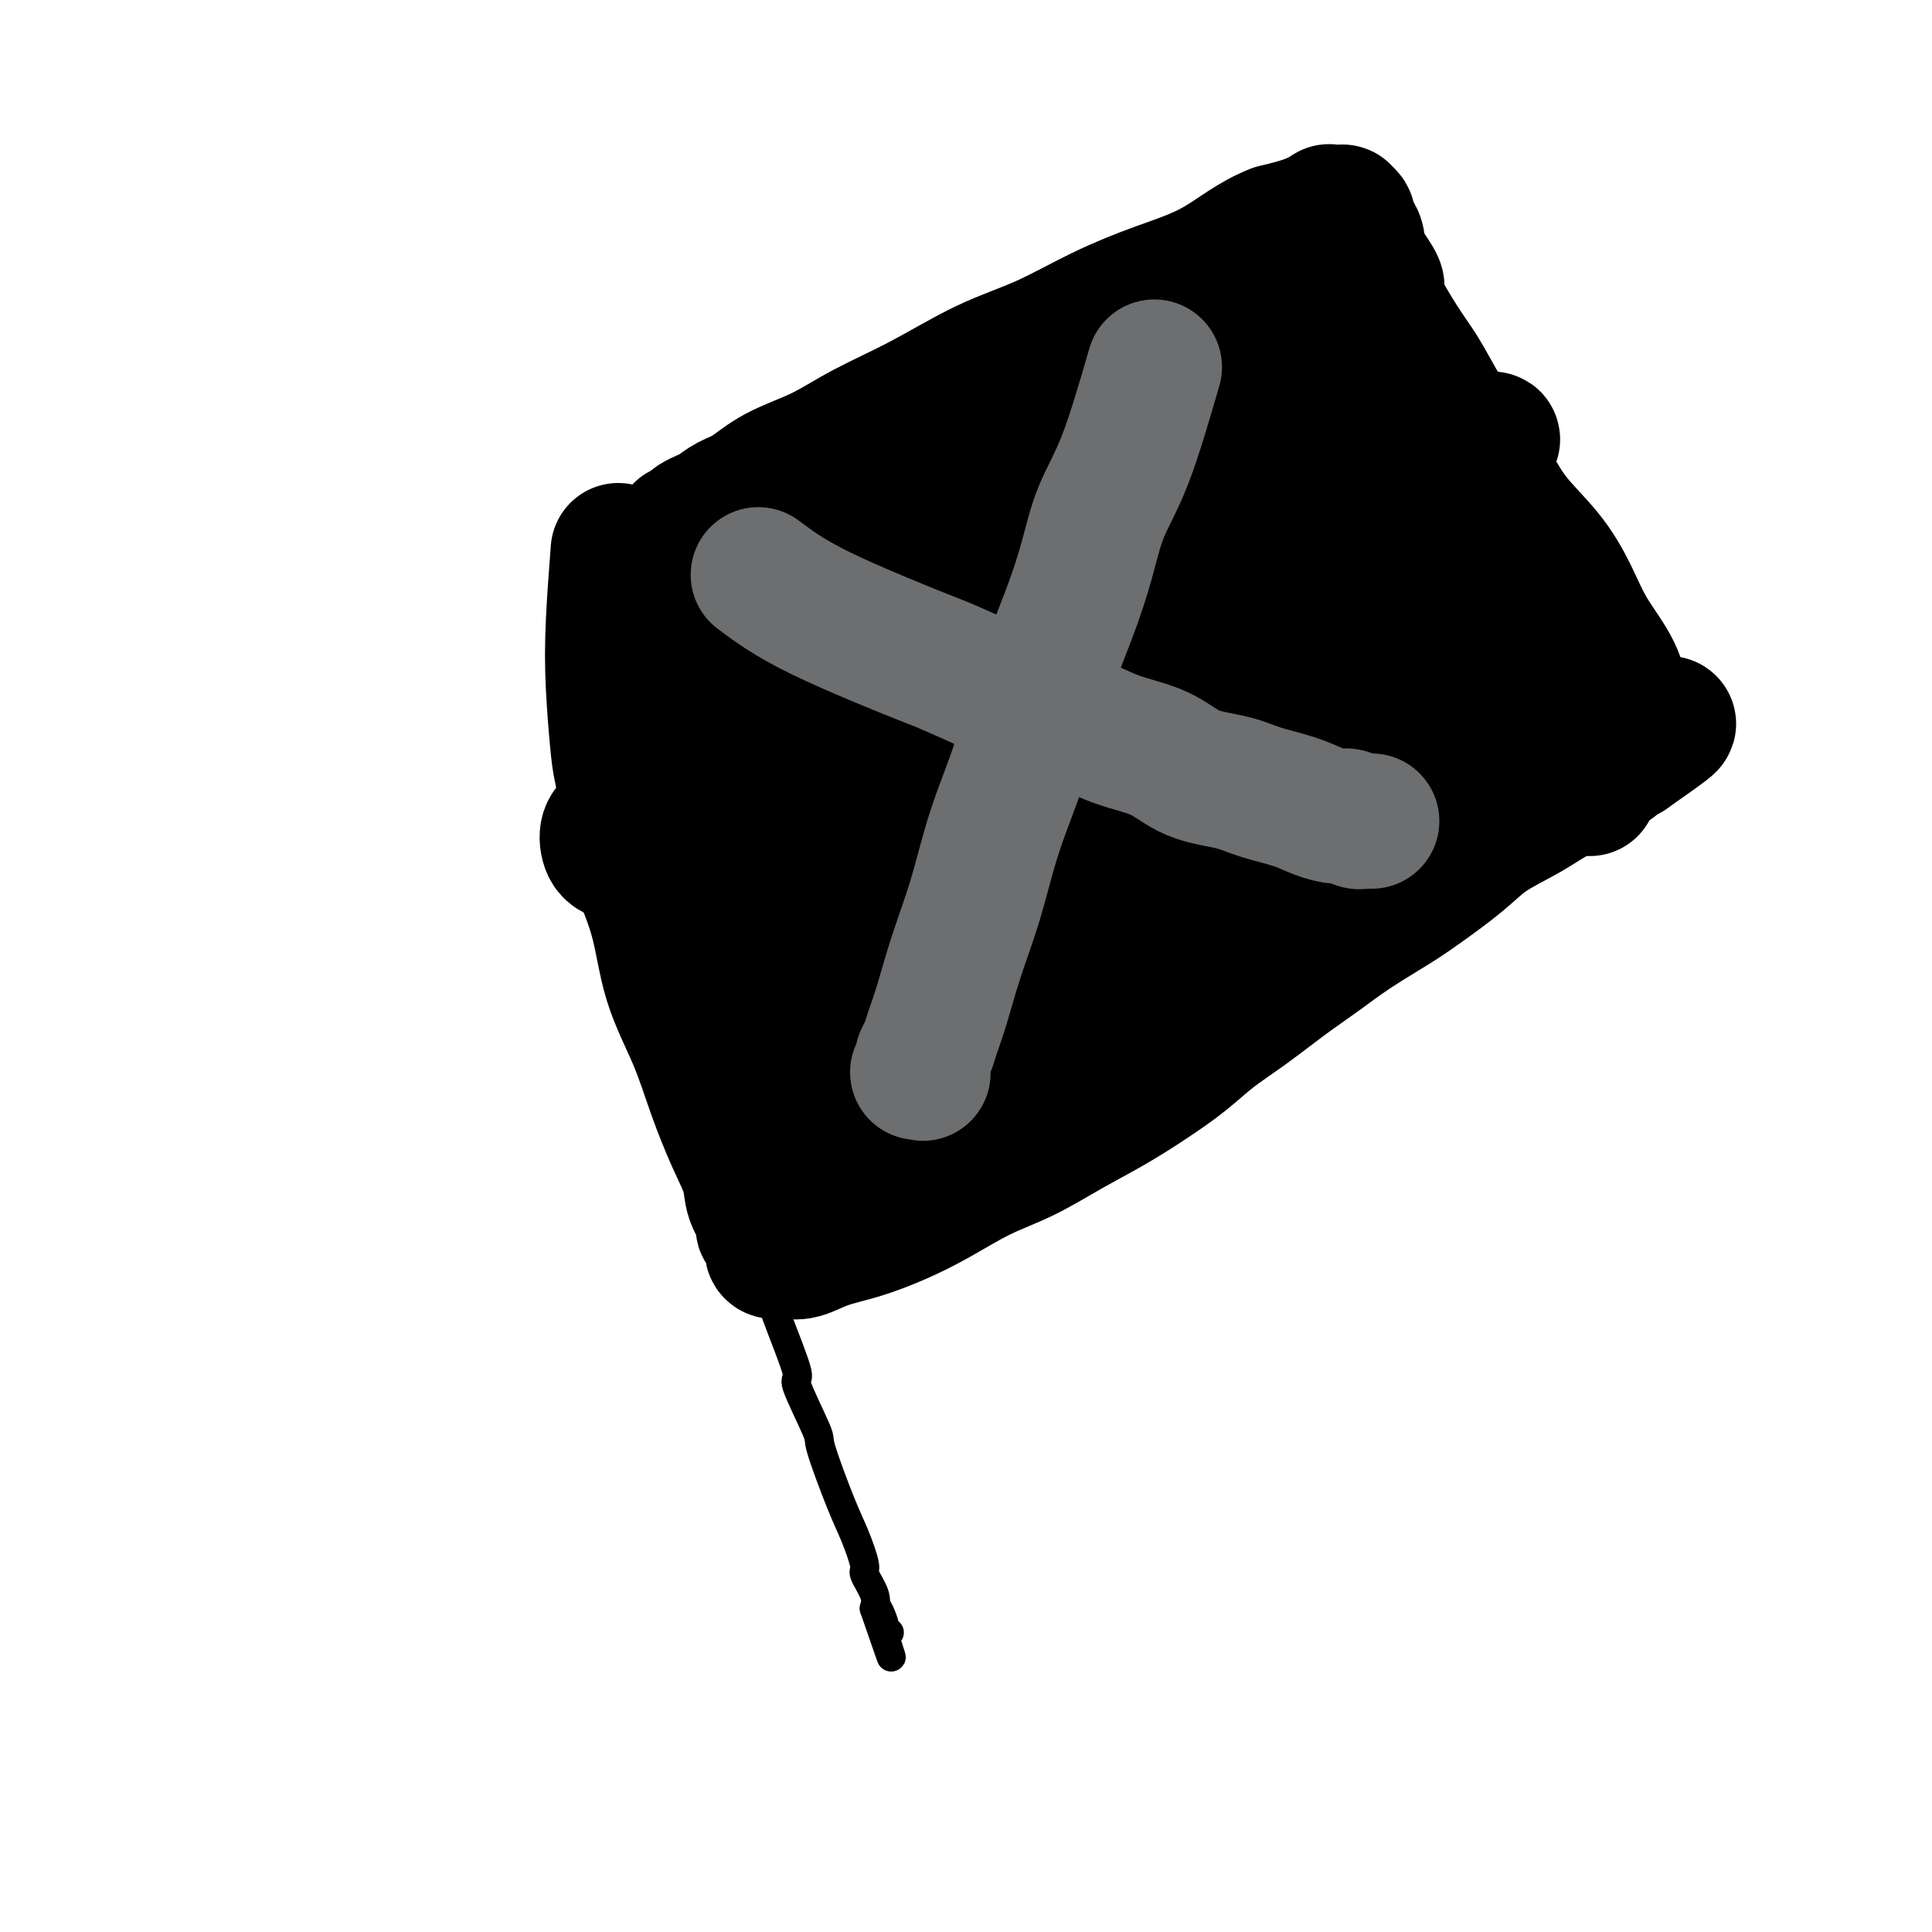
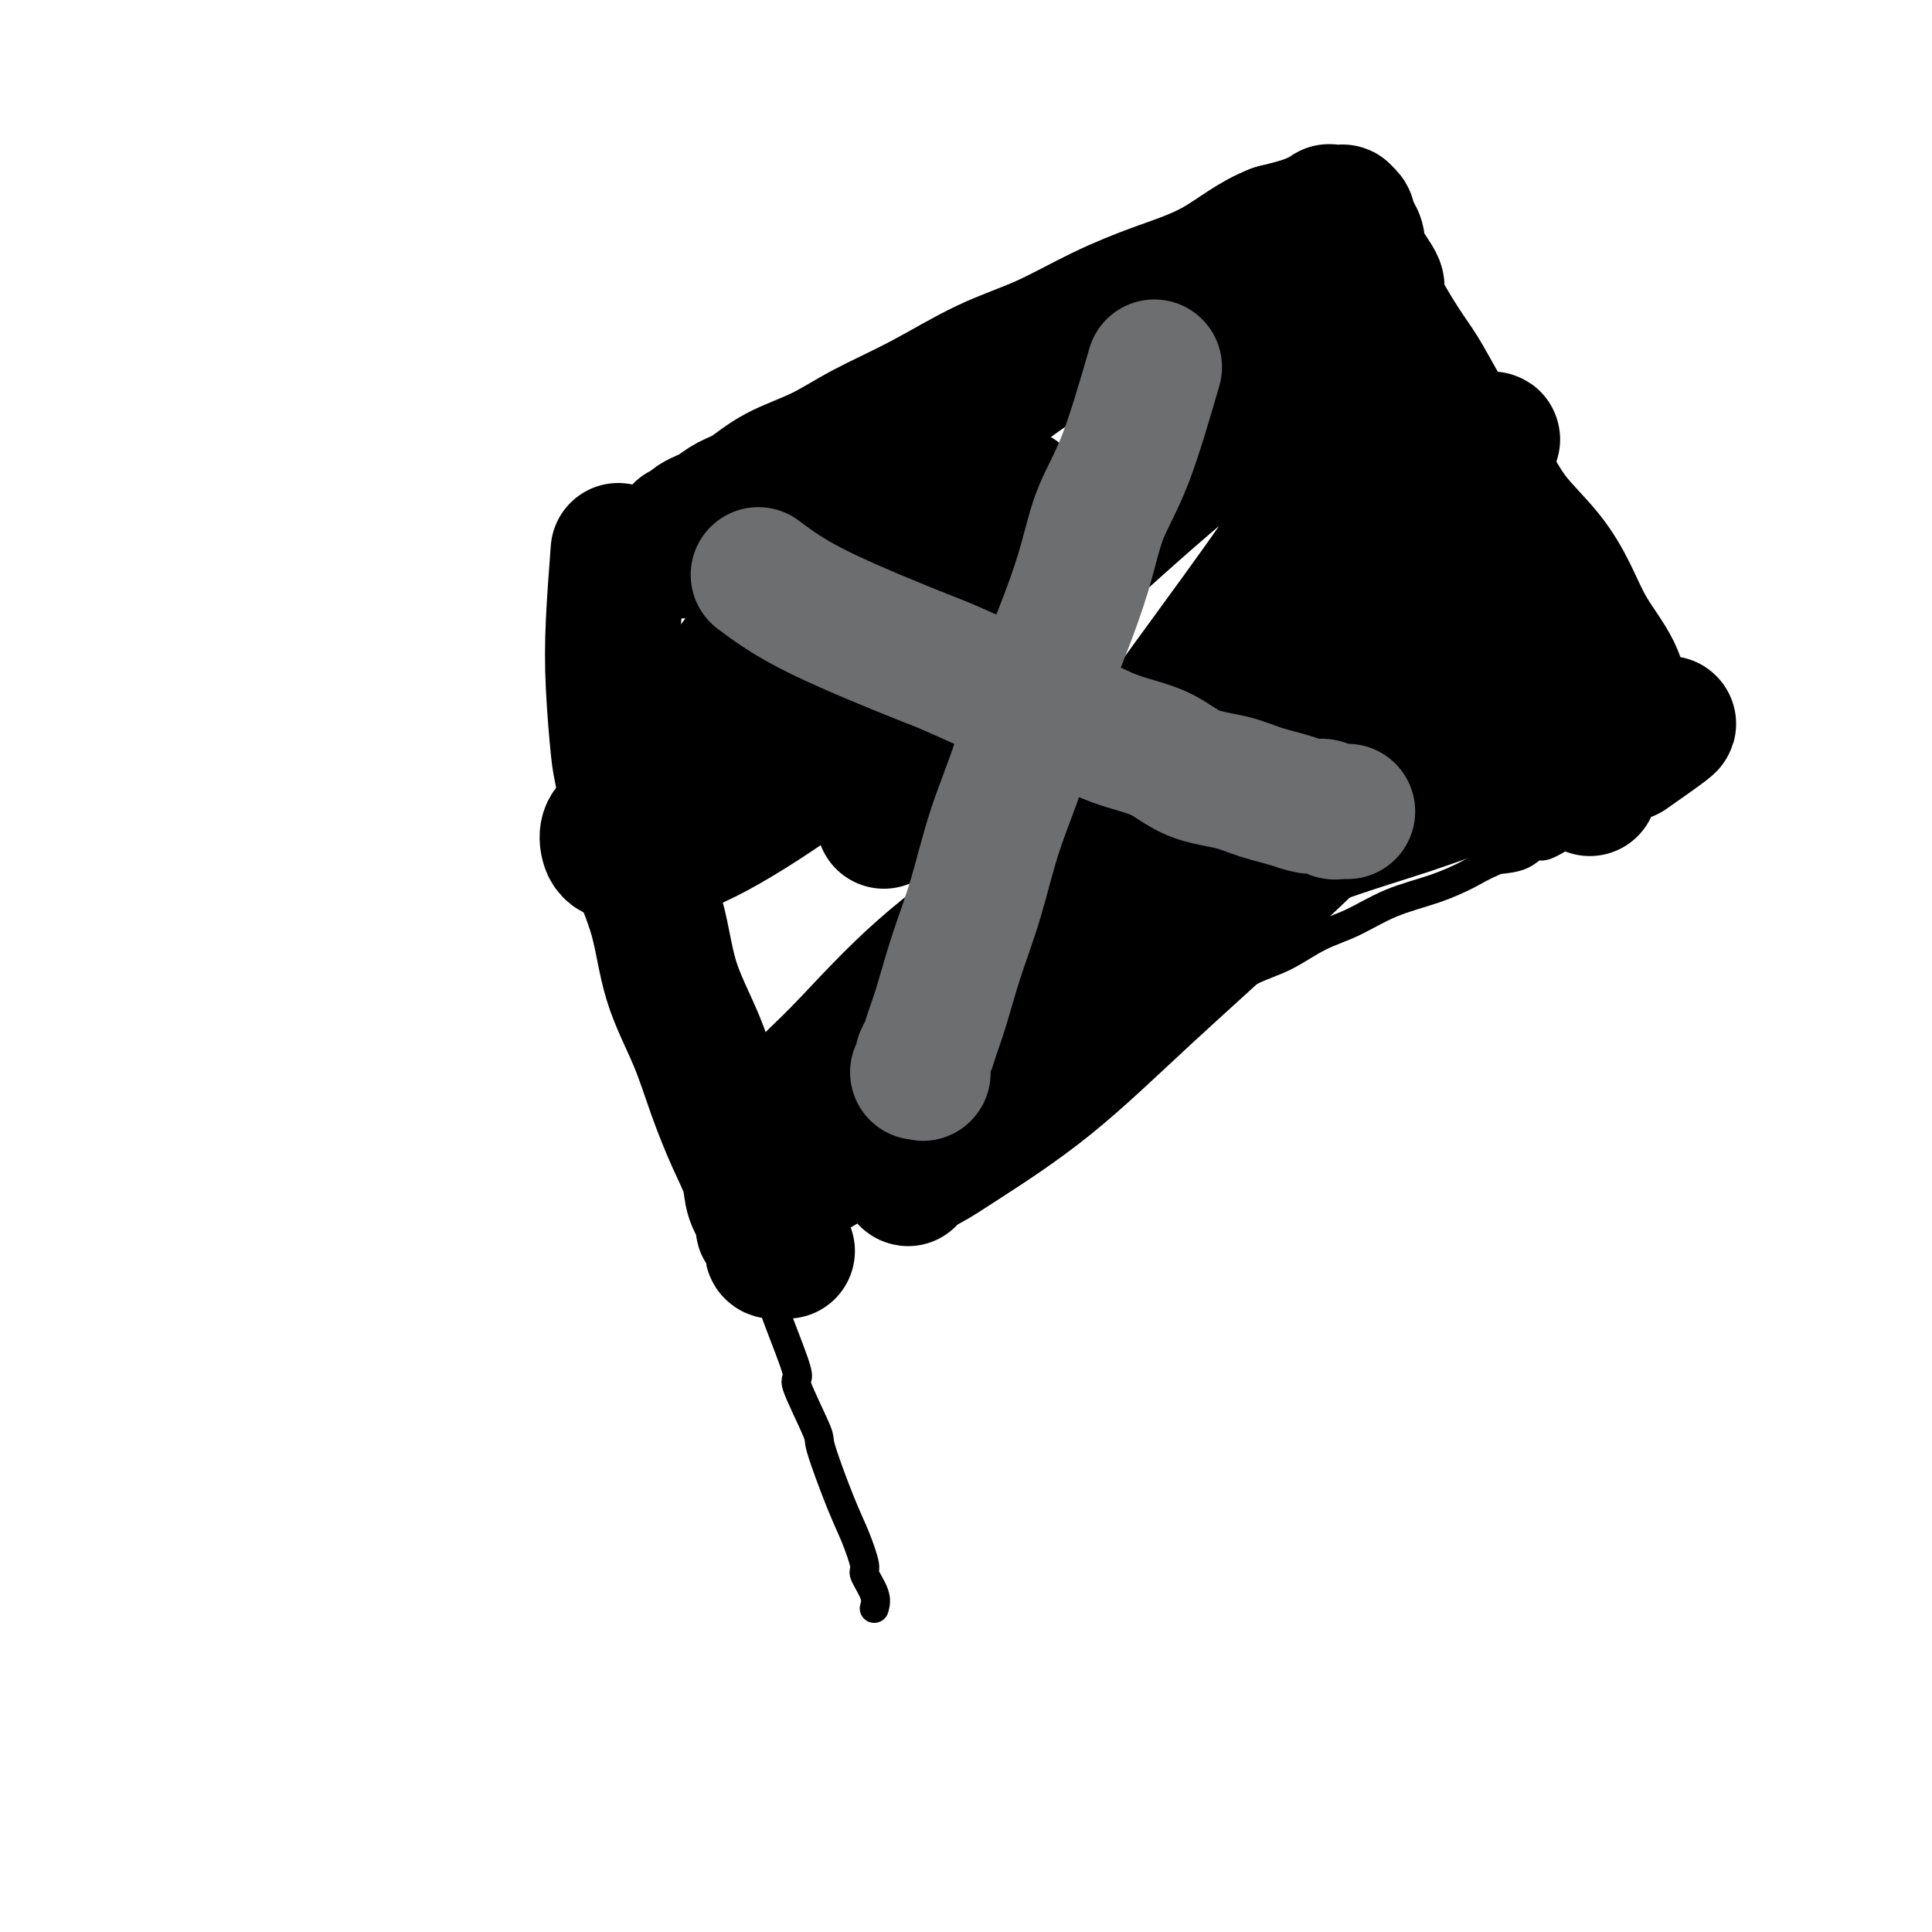
<svg xmlns="http://www.w3.org/2000/svg" viewBox="0 0 400 400" version="1.1">
  <g fill="none" stroke="#000000" stroke-width="6" stroke-linecap="round" stroke-linejoin="round">
    <path d="M122,129c1.904,8.368 3.808,16.737 5,22c1.192,5.263 1.674,7.421 2,10c0.326,2.579 0.498,5.579 1,9c0.502,3.421 1.336,7.262 2,11c0.664,3.738 1.158,7.373 2,11c0.842,3.627 2.030,7.246 3,11c0.970,3.754 1.721,7.641 3,11c1.279,3.359 3.087,6.188 4,8c0.913,1.812 0.930,2.607 1,4c0.070,1.393 0.194,3.384 1,6c0.806,2.616 2.295,5.859 4,11c1.705,5.141 3.626,12.182 5,16c1.374,3.818 2.201,4.415 3,6c0.799,1.585 1.570,4.160 3,8c1.430,3.840 3.520,8.946 4,11c0.480,2.054 -0.651,1.057 0,3c0.651,1.943 3.082,6.826 4,9c0.918,2.174 0.321,1.641 1,4c0.679,2.359 2.634,7.611 4,11c1.366,3.389 2.142,4.914 3,7c0.858,2.086 1.797,4.735 2,6c0.203,1.265 -0.330,1.148 0,2c0.330,0.852 1.523,2.672 2,4c0.477,1.328 0.239,2.164 0,3" />
-     <path d="M181,333c6.504,18.834 2.265,6.420 1,2c-1.265,-4.420 0.444,-0.844 1,1c0.556,1.844 -0.043,1.958 0,2c0.043,0.042 0.726,0.012 1,0c0.274,-0.012 0.137,-0.006 0,0" />
-     <path d="M125,135c5.317,-4.648 10.634,-9.297 14,-12c3.366,-2.703 4.782,-3.461 7,-5c2.218,-1.539 5.240,-3.857 8,-6c2.760,-2.143 5.260,-4.109 8,-6c2.740,-1.891 5.721,-3.706 9,-6c3.279,-2.294 6.857,-5.067 10,-7c3.143,-1.933 5.850,-3.027 9,-5c3.150,-1.973 6.744,-4.825 10,-7c3.256,-2.175 6.176,-3.674 9,-5c2.824,-1.326 5.553,-2.478 8,-4c2.447,-1.522 4.611,-3.412 7,-5c2.389,-1.588 5.004,-2.874 7,-4c1.996,-1.126 3.375,-2.093 5,-3c1.625,-0.907 3.496,-1.753 5,-3c1.504,-1.247 2.640,-2.895 4,-4c1.360,-1.105 2.943,-1.668 4,-2c1.057,-0.332 1.589,-0.432 2,-1c0.411,-0.568 0.702,-1.602 1,-2c0.298,-0.398 0.605,-0.159 1,0c0.395,0.159 0.879,0.239 1,0c0.121,-0.239 -0.121,-0.795 0,-1c0.121,-0.205 0.606,-0.059 1,0c0.394,0.059 0.697,0.029 1,0" />
    <path d="M256,47c11.844,-7.118 3.953,-1.913 1,0c-2.953,1.913 -0.968,0.535 0,0c0.968,-0.535 0.918,-0.227 1,0c0.082,0.227 0.297,0.374 1,1c0.703,0.626 1.895,1.730 3,3c1.105,1.270 2.124,2.705 3,4c0.876,1.295 1.609,2.449 3,4c1.391,1.551 3.440,3.500 5,6c1.560,2.500 2.630,5.552 4,9c1.370,3.448 3.041,7.294 5,11c1.959,3.706 4.205,7.273 6,11c1.795,3.727 3.139,7.615 5,11c1.861,3.385 4.240,6.267 6,9c1.760,2.733 2.901,5.315 4,8c1.099,2.685 2.156,5.472 4,9c1.844,3.528 4.474,7.799 6,11c1.526,3.201 1.949,5.334 3,8c1.051,2.666 2.729,5.866 4,8c1.271,2.134 2.135,3.203 3,4c0.865,0.797 1.732,1.323 2,2c0.268,0.677 -0.063,1.506 0,2c0.063,0.494 0.519,0.655 1,1c0.481,0.345 0.987,0.875 1,1c0.013,0.125 -0.468,-0.154 -1,0c-0.532,0.154 -1.117,0.742 -1,1c0.117,0.258 0.935,0.188 0,1c-0.935,0.812 -3.622,2.506 -5,3c-1.378,0.494 -1.448,-0.213 -2,0c-0.552,0.213 -1.586,1.347 -3,2c-1.414,0.653 -3.207,0.827 -5,1" />
    <path d="M310,178c-3.373,1.459 -4.304,2.108 -6,3c-1.696,0.892 -4.156,2.028 -7,3c-2.844,0.972 -6.071,1.781 -9,3c-2.929,1.219 -5.559,2.847 -8,4c-2.441,1.153 -4.692,1.829 -7,3c-2.308,1.171 -4.672,2.836 -7,4c-2.328,1.164 -4.619,1.828 -7,3c-2.381,1.172 -4.851,2.854 -7,4c-2.149,1.146 -3.978,1.758 -6,3c-2.022,1.242 -4.237,3.114 -6,4c-1.763,0.886 -3.075,0.785 -5,2c-1.925,1.215 -4.464,3.746 -6,5c-1.536,1.254 -2.070,1.232 -5,3c-2.930,1.768 -8.257,5.327 -11,7c-2.743,1.673 -2.902,1.459 -4,2c-1.098,0.541 -3.133,1.836 -5,3c-1.867,1.164 -3.565,2.196 -5,3c-1.435,0.804 -2.607,1.381 -4,2c-1.393,0.619 -3.008,1.279 -4,2c-0.992,0.721 -1.360,1.504 -2,2c-0.640,0.496 -1.551,0.706 -2,1c-0.449,0.294 -0.436,0.671 -1,1c-0.564,0.329 -1.706,0.610 -2,1c-0.294,0.390 0.261,0.889 0,1c-0.261,0.111 -1.338,-0.166 -2,0c-0.662,0.166 -0.909,0.775 -1,1c-0.091,0.225 -0.026,0.064 0,0c0.026,-0.064 0.013,-0.032 0,0" />
    <path d="M182,241c-3.850,2.714 -7.700,5.427 -10,7c-2.300,1.573 -3.051,2.005 -4,3c-0.949,0.995 -2.097,2.554 -3,3c-0.903,0.446 -1.562,-0.221 -2,0c-0.438,0.221 -0.656,1.329 -1,2c-0.344,0.671 -0.812,0.906 -1,1c-0.188,0.094 -0.094,0.047 0,0" />
  </g>
  <g fill="none" stroke="#000000" stroke-width="28" stroke-linecap="round" stroke-linejoin="round">
    <path d="M128,114c-0.396,5.237 -0.792,10.474 -1,15c-0.208,4.526 -0.227,8.340 0,13c0.227,4.660 0.701,10.166 1,13c0.299,2.834 0.423,2.998 1,6c0.577,3.002 1.606,8.844 2,12c0.394,3.156 0.152,3.628 1,6c0.848,2.372 2.786,6.646 4,11c1.214,4.354 1.706,8.789 3,13c1.294,4.211 3.392,8.198 5,12c1.608,3.802 2.726,7.420 4,11c1.274,3.580 2.705,7.121 4,10c1.295,2.879 2.455,5.095 3,7c0.545,1.905 0.475,3.498 1,5c0.525,1.502 1.643,2.914 2,4c0.357,1.086 -0.048,1.845 0,2c0.048,0.155 0.549,-0.296 1,0c0.451,0.296 0.852,1.337 1,2c0.148,0.663 0.044,0.948 0,1c-0.044,0.052 -0.027,-0.130 0,0c0.027,0.130 0.063,0.571 0,1c-0.063,0.429 -0.224,0.847 0,1c0.224,0.153 0.833,0.041 1,0c0.167,-0.041 -0.109,-0.011 0,0c0.109,0.011 0.603,0.003 1,0c0.397,-0.003 0.699,-0.002 1,0" />
-     <path d="M163,259c0.926,0.099 1.742,0.345 3,0c1.258,-0.345 2.959,-1.281 5,-2c2.041,-0.719 4.423,-1.219 7,-2c2.577,-0.781 5.351,-1.842 8,-3c2.649,-1.158 5.175,-2.412 8,-4c2.825,-1.588 5.951,-3.508 9,-5c3.049,-1.492 6.022,-2.554 9,-4c2.978,-1.446 5.960,-3.274 9,-5c3.040,-1.726 6.137,-3.348 9,-5c2.863,-1.652 5.492,-3.333 8,-5c2.508,-1.667 4.896,-3.319 7,-5c2.104,-1.681 3.924,-3.389 6,-5c2.076,-1.611 4.407,-3.123 7,-5c2.593,-1.877 5.449,-4.117 8,-6c2.551,-1.883 4.796,-3.409 7,-5c2.204,-1.591 4.365,-3.247 7,-5c2.635,-1.753 5.744,-3.603 8,-5c2.256,-1.397 3.659,-2.341 6,-4c2.341,-1.659 5.621,-4.034 8,-6c2.379,-1.966 3.859,-3.524 6,-5c2.141,-1.476 4.944,-2.871 7,-4c2.056,-1.129 3.365,-1.991 5,-3c1.635,-1.009 3.595,-2.164 5,-3c1.405,-0.836 2.256,-1.351 3,-2c0.744,-0.649 1.383,-1.431 2,-2c0.617,-0.569 1.212,-0.923 2,-1c0.788,-0.077 1.768,0.124 2,0c0.232,-0.124 -0.284,-0.572 0,-1c0.284,-0.428 1.367,-0.837 2,-1c0.633,-0.163 0.817,-0.082 1,0" />
    <path d="M337,156c16.553,-11.538 4.436,-3.884 0,-1c-4.436,2.884 -1.192,0.998 0,0c1.192,-0.998 0.330,-1.107 0,-1c-0.330,0.107 -0.129,0.429 0,0c0.129,-0.429 0.184,-1.609 0,-3c-0.184,-1.391 -0.608,-2.991 -1,-5c-0.392,-2.009 -0.750,-4.425 -2,-7c-1.250,-2.575 -3.390,-5.310 -5,-8c-1.610,-2.690 -2.691,-5.336 -4,-8c-1.309,-2.664 -2.846,-5.347 -5,-8c-2.154,-2.653 -4.926,-5.276 -7,-8c-2.074,-2.724 -3.452,-5.549 -5,-8c-1.548,-2.451 -3.268,-4.527 -5,-7c-1.732,-2.473 -3.477,-5.342 -5,-8c-1.523,-2.658 -2.825,-5.106 -4,-7c-1.175,-1.894 -2.223,-3.235 -4,-6c-1.777,-2.765 -4.283,-6.953 -5,-9c-0.717,-2.047 0.354,-1.953 0,-3c-0.354,-1.047 -2.132,-3.236 -3,-5c-0.868,-1.764 -0.825,-3.103 -1,-4c-0.175,-0.897 -0.568,-1.351 -1,-2c-0.432,-0.649 -0.903,-1.495 -1,-2c-0.097,-0.505 0.182,-0.671 0,-1c-0.182,-0.329 -0.824,-0.820 -1,-1c-0.176,-0.180 0.113,-0.050 0,0c-0.113,0.050 -0.628,0.019 -1,0c-0.372,-0.019 -0.600,-0.027 -1,0c-0.400,0.027 -0.973,0.090 -1,0c-0.027,-0.090 0.493,-0.332 0,0c-0.493,0.332 -1.998,1.238 -4,2c-2.002,0.762 -4.501,1.381 -7,2" />
    <path d="M264,48c-4.464,1.651 -8.123,4.777 -12,7c-3.877,2.223 -7.970,3.541 -12,5c-4.030,1.459 -7.996,3.057 -12,5c-4.004,1.943 -8.044,4.231 -12,6c-3.956,1.769 -7.827,3.017 -12,5c-4.173,1.983 -8.646,4.699 -13,7c-4.354,2.301 -8.587,4.188 -12,6c-3.413,1.812 -6.006,3.550 -9,5c-2.994,1.450 -6.387,2.612 -9,4c-2.613,1.388 -4.444,3.002 -6,4c-1.556,0.998 -2.837,1.380 -4,2c-1.163,0.620 -2.209,1.477 -3,2c-0.791,0.523 -1.326,0.714 -2,1c-0.674,0.286 -1.487,0.669 -2,1c-0.513,0.331 -0.726,0.609 -1,1c-0.274,0.391 -0.608,0.893 -1,1c-0.392,0.107 -0.841,-0.182 -1,0c-0.159,0.182 -0.029,0.833 0,1c0.029,0.167 -0.042,-0.151 0,0c0.042,0.151 0.197,0.773 0,1c-0.197,0.227 -0.745,0.061 -1,0c-0.255,-0.061 -0.216,-0.017 0,0c0.216,0.017 0.608,0.009 1,0" />
    <path d="M141,112c-3.162,2.598 -1.068,2.093 0,2c1.068,-0.093 1.109,0.226 2,0c0.891,-0.226 2.630,-0.996 5,-2c2.370,-1.004 5.369,-2.240 9,-4c3.631,-1.760 7.892,-4.042 12,-6c4.108,-1.958 8.063,-3.590 12,-6c3.937,-2.410 7.856,-5.598 12,-8c4.144,-2.402 8.514,-4.020 12,-6c3.486,-1.980 6.090,-4.323 9,-6c2.910,-1.677 6.128,-2.688 9,-4c2.872,-1.312 5.398,-2.927 8,-4c2.602,-1.073 5.279,-1.606 7,-2c1.721,-0.394 2.487,-0.650 4,-1c1.513,-0.350 3.775,-0.795 5,-1c1.225,-0.205 1.413,-0.171 2,0c0.587,0.171 1.572,0.477 3,1c1.428,0.523 3.299,1.262 5,2c1.701,0.738 3.232,1.476 5,3c1.768,1.524 3.773,3.836 6,6c2.227,2.164 4.677,4.181 7,7c2.323,2.819 4.521,6.439 7,10c2.479,3.561 5.241,7.062 8,11c2.759,3.938 5.516,8.311 8,12c2.484,3.689 4.696,6.693 7,10c2.304,3.307 4.702,6.917 7,10c2.298,3.083 4.497,5.638 6,8c1.503,2.362 2.312,4.531 3,6c0.688,1.469 1.257,2.239 2,3c0.743,0.761 1.662,1.513 2,2c0.338,0.487 0.097,0.711 0,1c-0.097,0.289 -0.048,0.645 0,1" />
    <path d="M325,157c7.888,11.702 2.606,3.958 0,1c-2.606,-2.958 -2.538,-1.132 -3,0c-0.462,1.132 -1.453,1.568 -4,2c-2.547,0.432 -6.649,0.861 -11,2c-4.351,1.139 -8.952,2.987 -15,5c-6.048,2.013 -13.543,4.189 -21,7c-7.457,2.811 -14.874,6.255 -22,10c-7.126,3.745 -13.959,7.790 -21,12c-7.041,4.210 -14.288,8.587 -21,13c-6.712,4.413 -12.889,8.864 -18,13c-5.111,4.136 -9.156,7.956 -13,11c-3.844,3.044 -7.487,5.311 -10,7c-2.513,1.689 -3.896,2.800 -5,4c-1.104,1.200 -1.929,2.490 -2,3c-0.071,0.510 0.611,0.239 3,-1c2.389,-1.239 6.485,-3.448 12,-7c5.515,-3.552 12.449,-8.447 19,-13c6.551,-4.553 12.718,-8.763 19,-14c6.282,-5.237 12.678,-11.502 19,-17c6.322,-5.498 12.568,-10.228 18,-15c5.432,-4.772 10.049,-9.585 15,-14c4.951,-4.415 10.237,-8.433 15,-12c4.763,-3.567 9.002,-6.682 13,-10c3.998,-3.318 7.754,-6.837 11,-9c3.246,-2.163 5.980,-2.969 8,-4c2.020,-1.031 3.325,-2.287 4,-3c0.675,-0.713 0.720,-0.884 1,-1c0.280,-0.116 0.794,-0.176 1,0c0.206,0.176 0.103,0.588 0,1" />
    <path d="M317,128c7.232,-4.693 -1.189,2.574 -8,9c-6.811,6.426 -12.011,12.010 -20,20c-7.989,7.990 -18.768,18.385 -28,27c-9.232,8.615 -16.916,15.449 -24,22c-7.084,6.551 -13.569,12.817 -20,18c-6.431,5.183 -12.810,9.281 -17,12c-4.190,2.719 -6.193,4.057 -8,5c-1.807,0.943 -3.418,1.491 -4,2c-0.582,0.509 -0.135,0.980 0,1c0.135,0.020 -0.044,-0.413 3,-4c3.044,-3.587 9.310,-10.330 17,-18c7.690,-7.670 16.805,-16.266 25,-24c8.195,-7.734 15.470,-14.606 26,-25c10.530,-10.394 24.314,-24.309 31,-31c6.686,-6.691 6.275,-6.157 9,-9c2.725,-2.843 8.585,-9.061 12,-13c3.415,-3.939 4.384,-5.598 5,-6c0.616,-0.402 0.878,0.452 1,0c0.122,-0.452 0.104,-2.210 -2,-2c-2.104,0.210 -6.295,2.389 -14,7c-7.705,4.611 -18.923,11.653 -30,19c-11.077,7.347 -22.014,15.000 -32,23c-9.986,8.000 -19.022,16.346 -27,23c-7.978,6.654 -14.899,11.615 -21,17c-6.101,5.385 -11.382,11.194 -15,15c-3.618,3.806 -5.573,5.608 -7,7c-1.427,1.392 -2.324,2.373 -3,3c-0.676,0.627 -1.130,0.900 0,0c1.130,-0.900 3.843,-2.973 10,-9c6.157,-6.027 15.759,-16.008 26,-26c10.241,-9.992 21.120,-19.996 32,-30" />
    <path d="M234,161c16.277,-15.326 22.969,-21.141 30,-28c7.031,-6.859 14.399,-14.762 21,-21c6.601,-6.238 12.434,-10.812 16,-14c3.566,-3.188 4.865,-4.989 6,-6c1.135,-1.011 2.106,-1.230 2,-1c-0.106,0.230 -1.288,0.910 -2,1c-0.712,0.090 -0.954,-0.410 -6,4c-5.046,4.410 -14.896,13.732 -25,23c-10.104,9.268 -20.461,18.484 -30,28c-9.539,9.516 -18.259,19.332 -26,28c-7.741,8.668 -14.501,16.188 -20,22c-5.499,5.812 -9.736,9.915 -12,13c-2.264,3.085 -2.555,5.154 -4,7c-1.445,1.846 -4.042,3.471 -2,2c2.042,-1.471 8.725,-6.039 13,-10c4.275,-3.961 6.143,-7.316 9,-11c2.857,-3.684 6.703,-7.698 13,-16c6.297,-8.302 15.043,-20.892 23,-32c7.957,-11.108 15.124,-20.735 21,-29c5.876,-8.265 10.463,-15.169 14,-21c3.537,-5.831 6.026,-10.588 8,-14c1.974,-3.412 3.433,-5.480 4,-7c0.567,-1.520 0.243,-2.494 0,-3c-0.243,-0.506 -0.404,-0.546 -1,-1c-0.596,-0.454 -1.626,-1.324 -6,0c-4.374,1.324 -12.092,4.841 -21,11c-8.908,6.159 -19.006,14.960 -28,23c-8.994,8.040 -16.885,15.320 -23,22c-6.115,6.680 -10.454,12.760 -14,18c-3.546,5.240 -6.299,9.640 -8,13c-1.701,3.360 -2.351,5.680 -3,8" />
-     <path d="M183,170c-3.949,7.058 -1.322,5.202 0,5c1.322,-0.202 1.337,1.249 3,2c1.663,0.751 4.972,0.802 11,-2c6.028,-2.802 14.775,-8.458 23,-16c8.225,-7.542 15.926,-16.969 23,-26c7.074,-9.031 13.519,-17.665 19,-25c5.481,-7.335 9.998,-13.371 13,-18c3.002,-4.629 4.489,-7.851 5,-10c0.511,-2.149 0.047,-3.226 0,-4c-0.047,-0.774 0.323,-1.244 0,-2c-0.323,-0.756 -1.338,-1.799 -5,-1c-3.662,0.799 -9.969,3.439 -18,8c-8.031,4.561 -17.785,11.041 -27,19c-9.215,7.959 -17.890,17.395 -25,25c-7.110,7.605 -12.653,13.377 -21,25c-8.347,11.623 -19.497,29.096 -24,37c-4.503,7.904 -2.357,6.241 -2,6c0.357,-0.241 -1.074,0.942 -2,3c-0.926,2.058 -1.347,4.991 -1,7c0.347,2.009 1.463,3.093 3,4c1.537,0.907 3.494,1.636 8,0c4.506,-1.636 11.561,-5.636 19,-12c7.439,-6.364 15.261,-15.091 22,-23c6.739,-7.909 12.394,-15.000 17,-22c4.606,-7.000 8.162,-13.909 11,-19c2.838,-5.091 4.958,-8.363 6,-11c1.042,-2.637 1.006,-4.640 1,-6c-0.006,-1.360 0.019,-2.076 -1,-3c-1.019,-0.924 -3.082,-2.057 -6,-3c-2.918,-0.943 -6.691,-1.698 -13,0c-6.309,1.698 -15.155,5.849 -24,10" />
    <path d="M198,118c-7.552,4.012 -14.432,9.043 -21,13c-6.568,3.957 -12.825,6.841 -18,10c-5.175,3.159 -9.269,6.593 -13,10c-3.731,3.407 -7.101,6.787 -10,10c-2.899,3.213 -5.329,6.260 -7,8c-1.671,1.740 -2.584,2.175 -3,3c-0.416,0.825 -0.334,2.042 0,3c0.334,0.958 0.922,1.659 3,2c2.078,0.341 5.647,0.324 10,-1c4.353,-1.324 9.490,-3.953 16,-8c6.510,-4.047 14.395,-9.511 21,-15c6.605,-5.489 11.932,-11.005 17,-16c5.068,-4.995 9.876,-9.471 13,-13c3.124,-3.529 4.562,-6.112 6,-8c1.438,-1.888 2.875,-3.082 4,-4c1.125,-0.918 1.938,-1.559 1,-3c-0.938,-1.441 -3.625,-3.681 -5,-5c-1.375,-1.319 -1.436,-1.716 -3,-2c-1.564,-0.284 -4.631,-0.453 -9,1c-4.369,1.453 -10.041,4.529 -16,8c-5.959,3.471 -12.206,7.336 -17,11c-4.794,3.664 -8.136,7.128 -12,12c-3.864,4.872 -8.250,11.151 -11,15c-2.750,3.849 -3.865,5.267 -5,7c-1.135,1.733 -2.289,3.781 -3,5c-0.711,1.219 -0.978,1.609 -1,2c-0.022,0.391 0.201,0.784 2,1c1.799,0.216 5.173,0.254 11,-2c5.827,-2.254 14.107,-6.799 22,-13c7.893,-6.201 15.398,-14.057 22,-21c6.602,-6.943 12.301,-12.971 18,-19" />
-     <path d="M210,109c8.586,-8.854 10.051,-10.990 12,-14c1.949,-3.010 4.381,-6.895 6,-9c1.619,-2.105 2.426,-2.430 3,-3c0.574,-0.570 0.915,-1.386 1,-2c0.085,-0.614 -0.087,-1.025 -1,-1c-0.913,0.025 -2.567,0.487 -5,1c-2.433,0.513 -5.646,1.077 -10,3c-4.354,1.923 -9.848,5.204 -15,8c-5.152,2.796 -9.960,5.107 -15,8c-5.040,2.893 -10.310,6.370 -14,9c-3.690,2.630 -5.799,4.415 -8,6c-2.201,1.585 -4.494,2.969 -6,4c-1.506,1.031 -2.225,1.707 -3,2c-0.775,0.293 -1.605,0.201 -2,0c-0.395,-0.201 -0.356,-0.513 0,1c0.356,1.513 1.029,4.849 2,7c0.971,2.151 2.239,3.116 4,6c1.761,2.884 4.013,7.687 7,12c2.987,4.313 6.708,8.135 10,12c3.292,3.865 6.156,7.771 8,10c1.844,2.229 2.670,2.780 3,3c0.330,0.220 0.165,0.110 0,0" />
  </g>
  <g fill="none" stroke="#6D6E70" stroke-width="28" stroke-linecap="round" stroke-linejoin="round">
    <path d="M239,76c-2.040,7.019 -4.079,14.038 -6,19c-1.921,4.962 -3.723,7.868 -5,11c-1.277,3.132 -2.028,6.491 -3,10c-0.972,3.509 -2.163,7.168 -4,12c-1.837,4.832 -4.319,10.837 -6,16c-1.681,5.163 -2.561,9.485 -4,14c-1.439,4.515 -3.436,9.222 -5,14c-1.564,4.778 -2.695,9.626 -4,14c-1.305,4.374 -2.784,8.275 -4,12c-1.216,3.725 -2.168,7.273 -3,10c-0.832,2.727 -1.544,4.633 -2,6c-0.456,1.367 -0.657,2.194 -1,3c-0.343,0.806 -0.828,1.589 -1,2c-0.172,0.411 -0.032,0.450 0,1c0.032,0.550 -0.043,1.611 0,2c0.043,0.389 0.204,0.105 0,0c-0.204,-0.105 -0.773,-0.030 -1,0c-0.227,0.030 -0.114,0.015 0,0" />
-     <path d="M157,119c3.211,2.398 6.422,4.795 13,8c6.578,3.205 16.524,7.217 21,9c4.476,1.783 3.481,1.338 5,2c1.519,0.662 5.553,2.430 9,4c3.447,1.570 6.309,2.942 9,4c2.691,1.058 5.212,1.802 8,3c2.788,1.198 5.842,2.849 9,4c3.158,1.151 6.420,1.803 9,3c2.580,1.197 4.478,2.940 7,4c2.522,1.060 5.666,1.437 8,2c2.334,0.563 3.857,1.313 6,2c2.143,0.687 4.906,1.312 7,2c2.094,0.688 3.518,1.438 5,2c1.482,0.562 3.023,0.935 4,1c0.977,0.065 1.389,-0.179 2,0c0.611,0.179 1.421,0.780 2,1c0.579,0.220 0.926,0.059 1,0c0.074,-0.059 -0.124,-0.016 0,0c0.124,0.016 0.572,0.004 1,0c0.428,-0.004 0.837,-0.001 1,0c0.163,0.001 0.082,0.001 0,0" />
+     <path d="M157,119c3.211,2.398 6.422,4.795 13,8c6.578,3.205 16.524,7.217 21,9c4.476,1.783 3.481,1.338 5,2c1.519,0.662 5.553,2.430 9,4c3.447,1.570 6.309,2.942 9,4c2.691,1.058 5.212,1.802 8,3c2.788,1.198 5.842,2.849 9,4c3.158,1.151 6.420,1.803 9,3c2.580,1.197 4.478,2.940 7,4c2.522,1.060 5.666,1.437 8,2c2.334,0.563 3.857,1.313 6,2c2.143,0.687 4.906,1.312 7,2c1.482,0.562 3.023,0.935 4,1c0.977,0.065 1.389,-0.179 2,0c0.611,0.179 1.421,0.780 2,1c0.579,0.220 0.926,0.059 1,0c0.074,-0.059 -0.124,-0.016 0,0c0.124,0.016 0.572,0.004 1,0c0.428,-0.004 0.837,-0.001 1,0c0.163,0.001 0.082,0.001 0,0" />
  </g>
</svg>